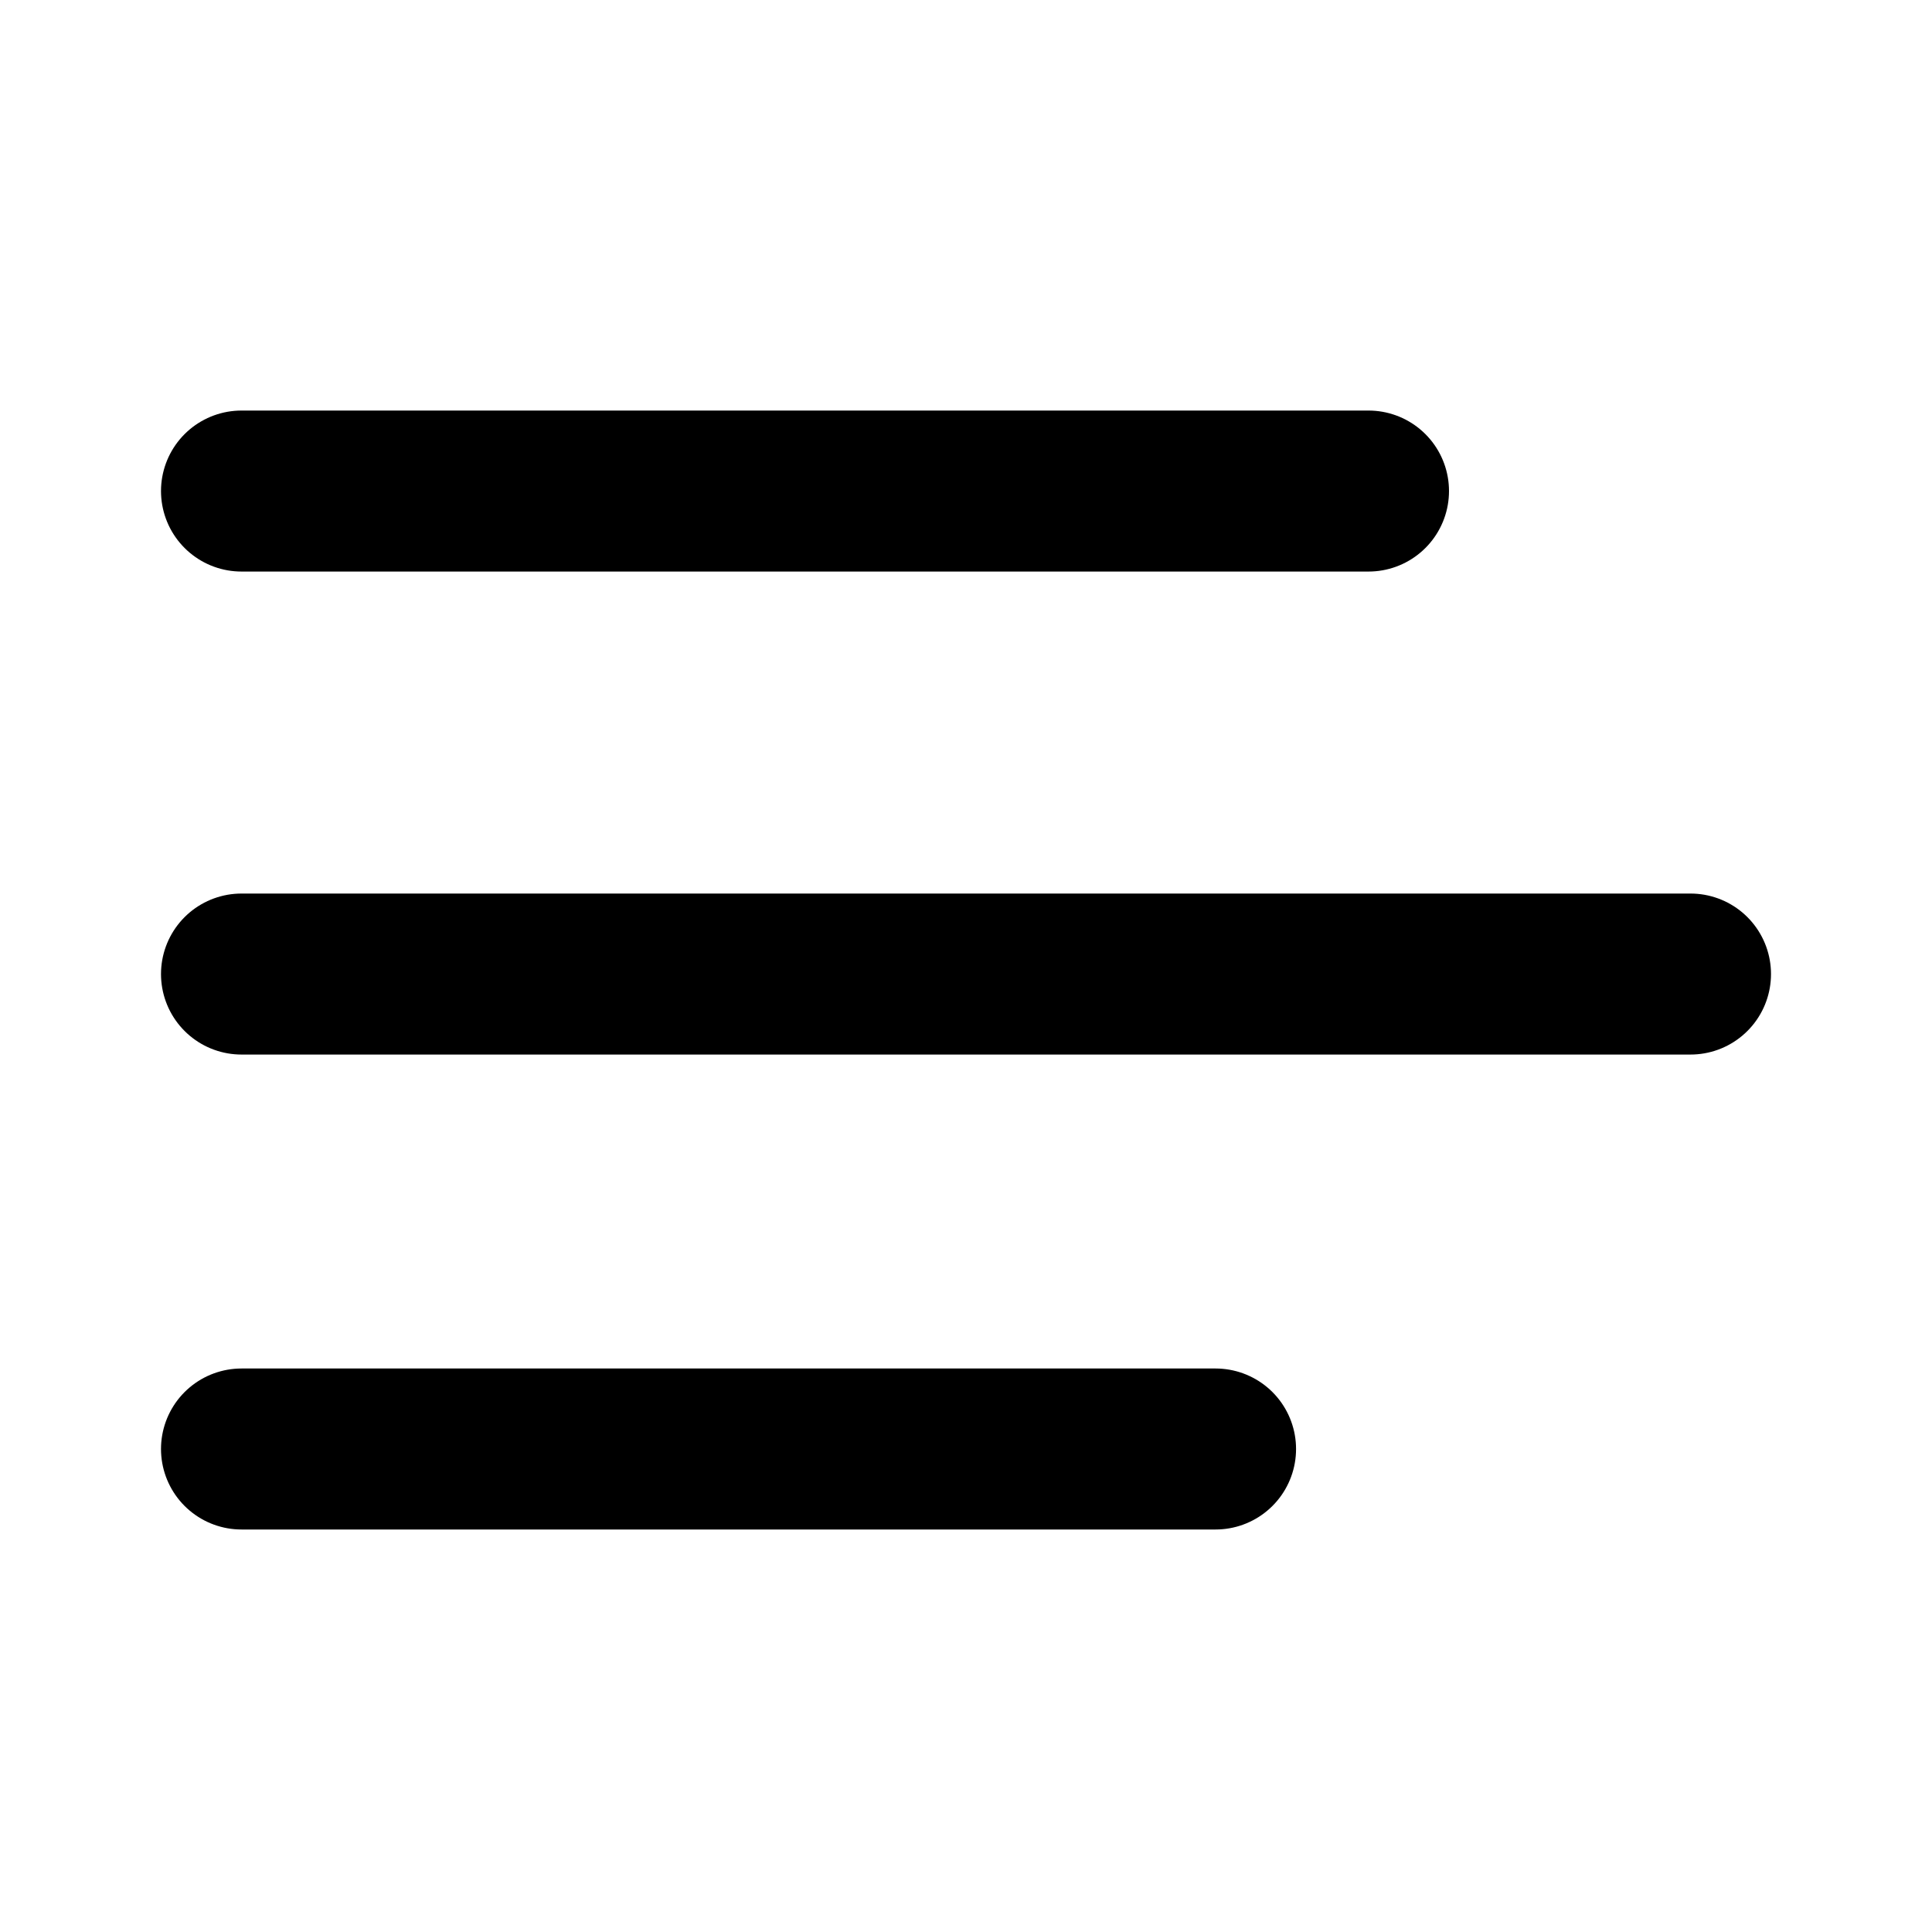
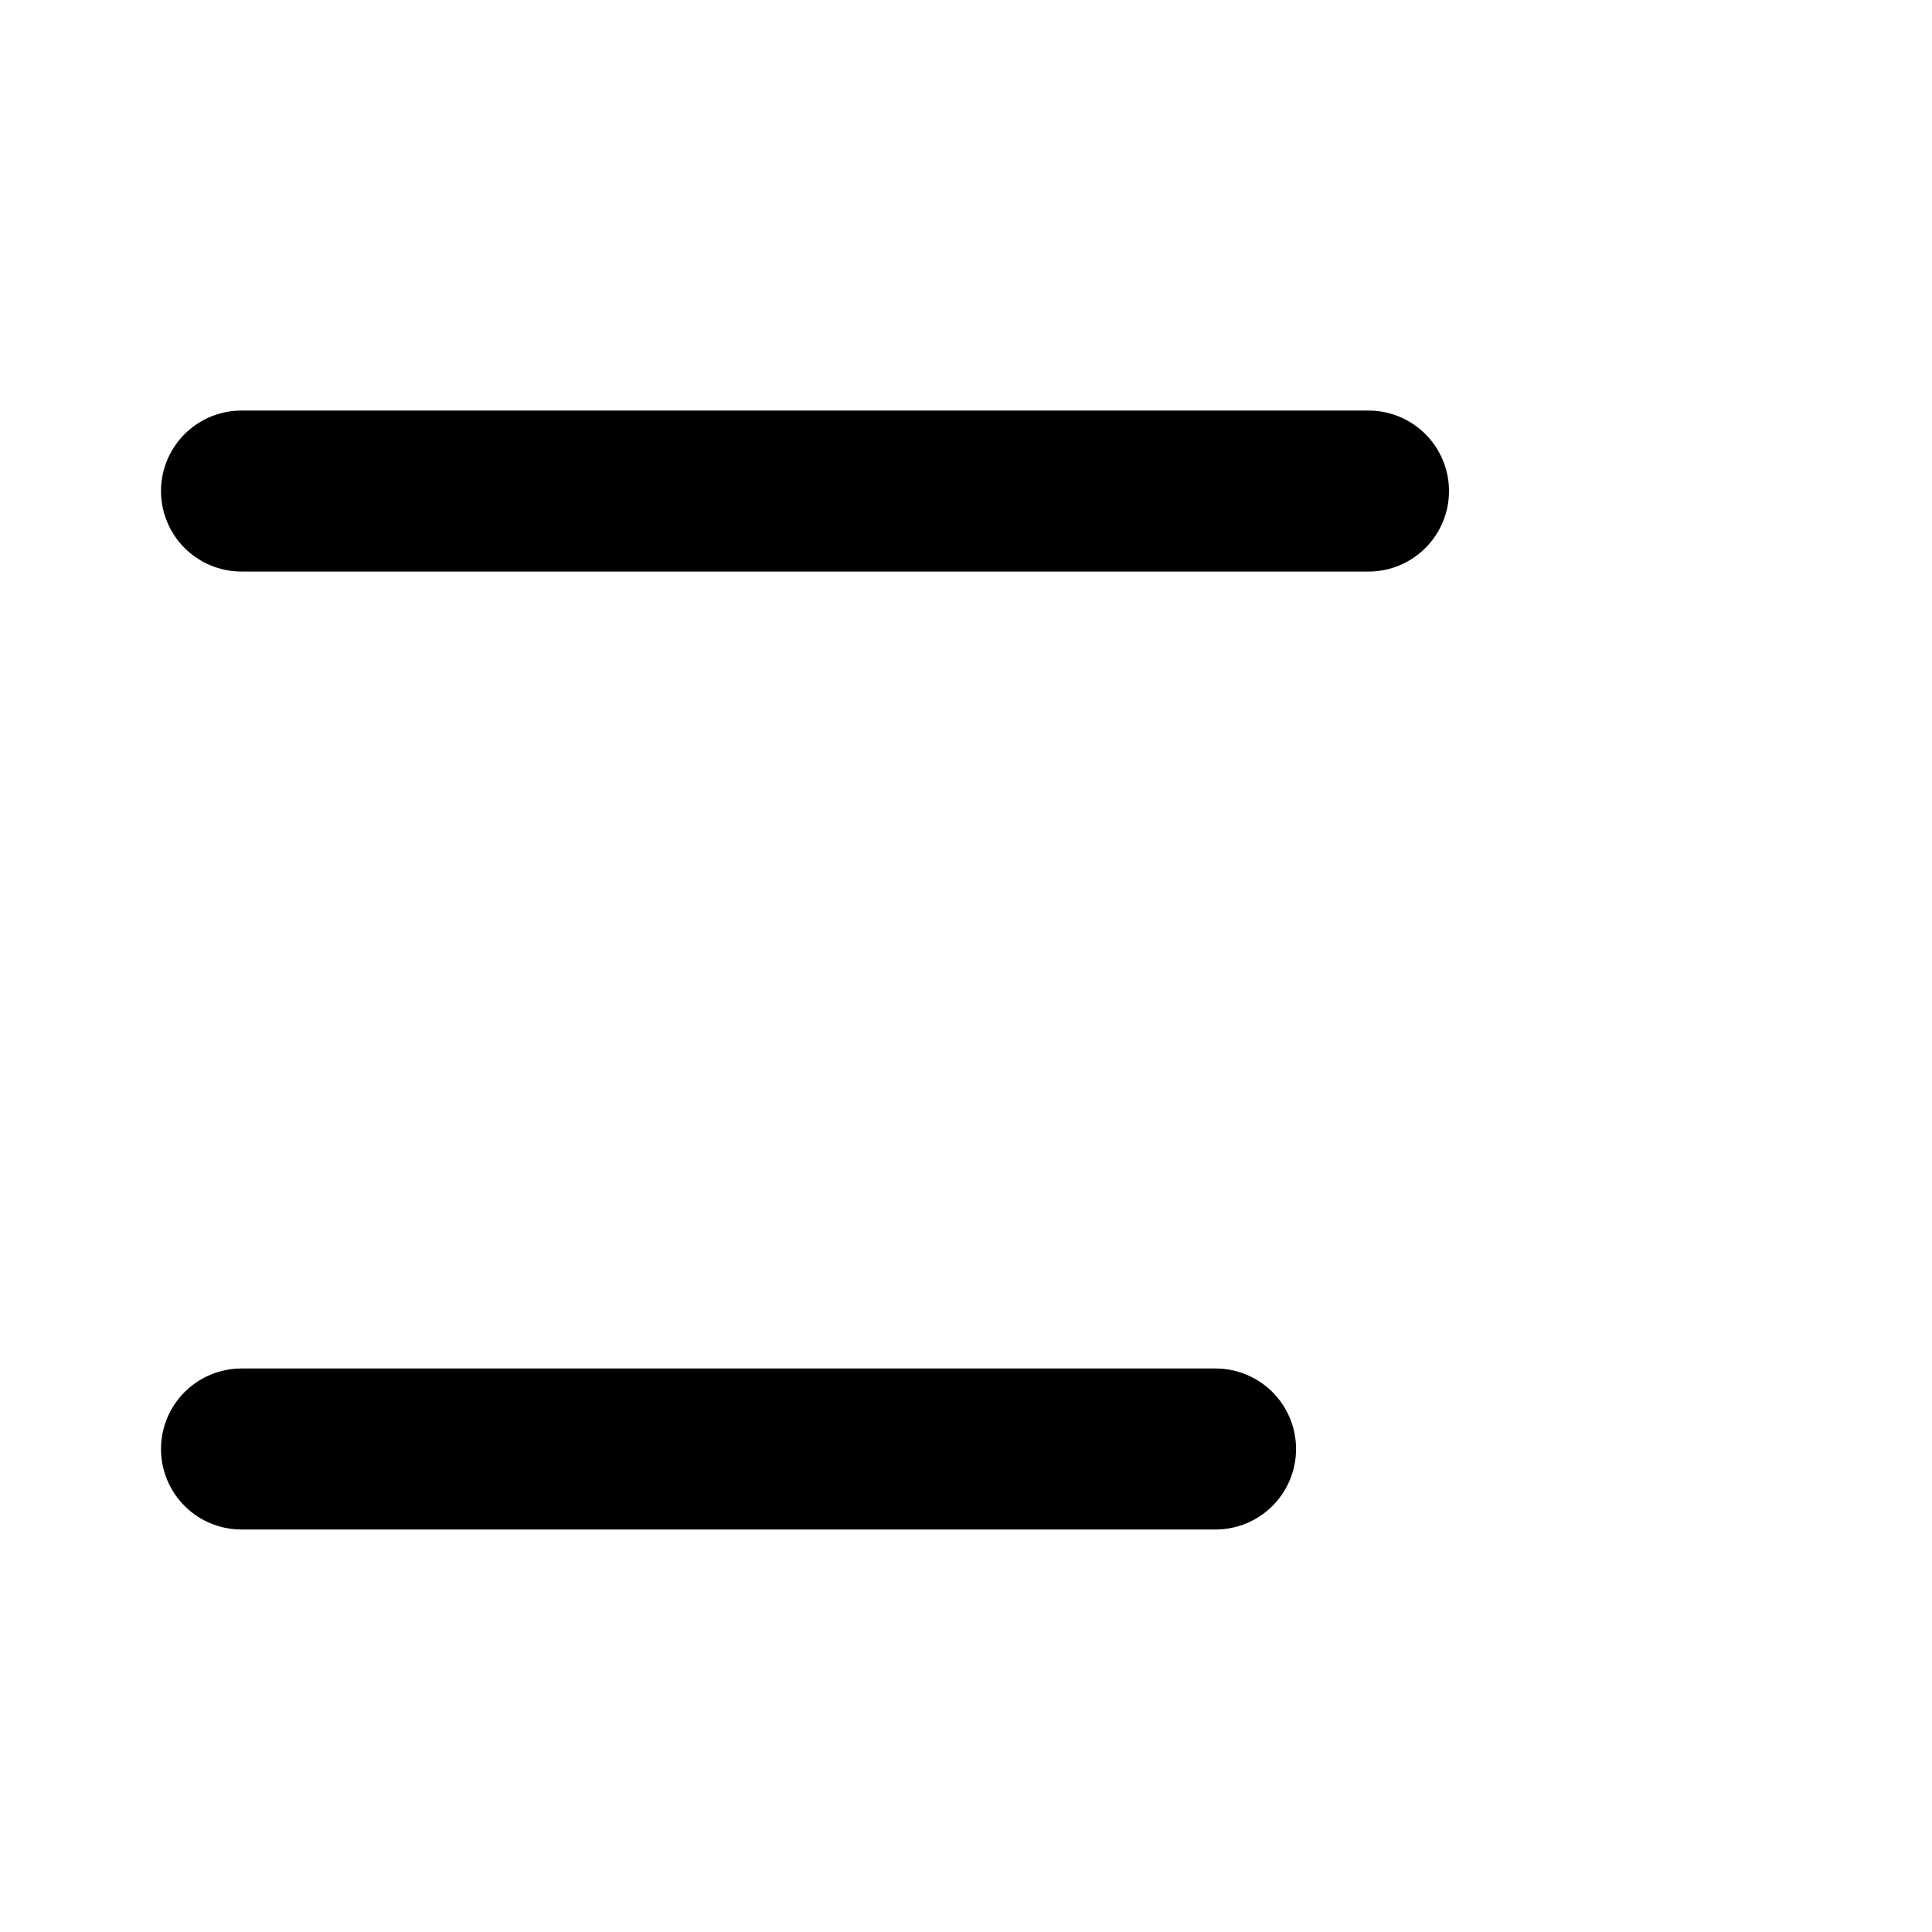
<svg xmlns="http://www.w3.org/2000/svg" width="24" height="24" viewBox="0 0 24 24" fill="none" stroke="currentColor" stroke-width="2" stroke-linecap="round" stroke-linejoin="round">
  <path d="M17 6.1H3" />
-   <path d="M21 12.1H3" />
  <path d="M15.1 18H3" />
</svg>